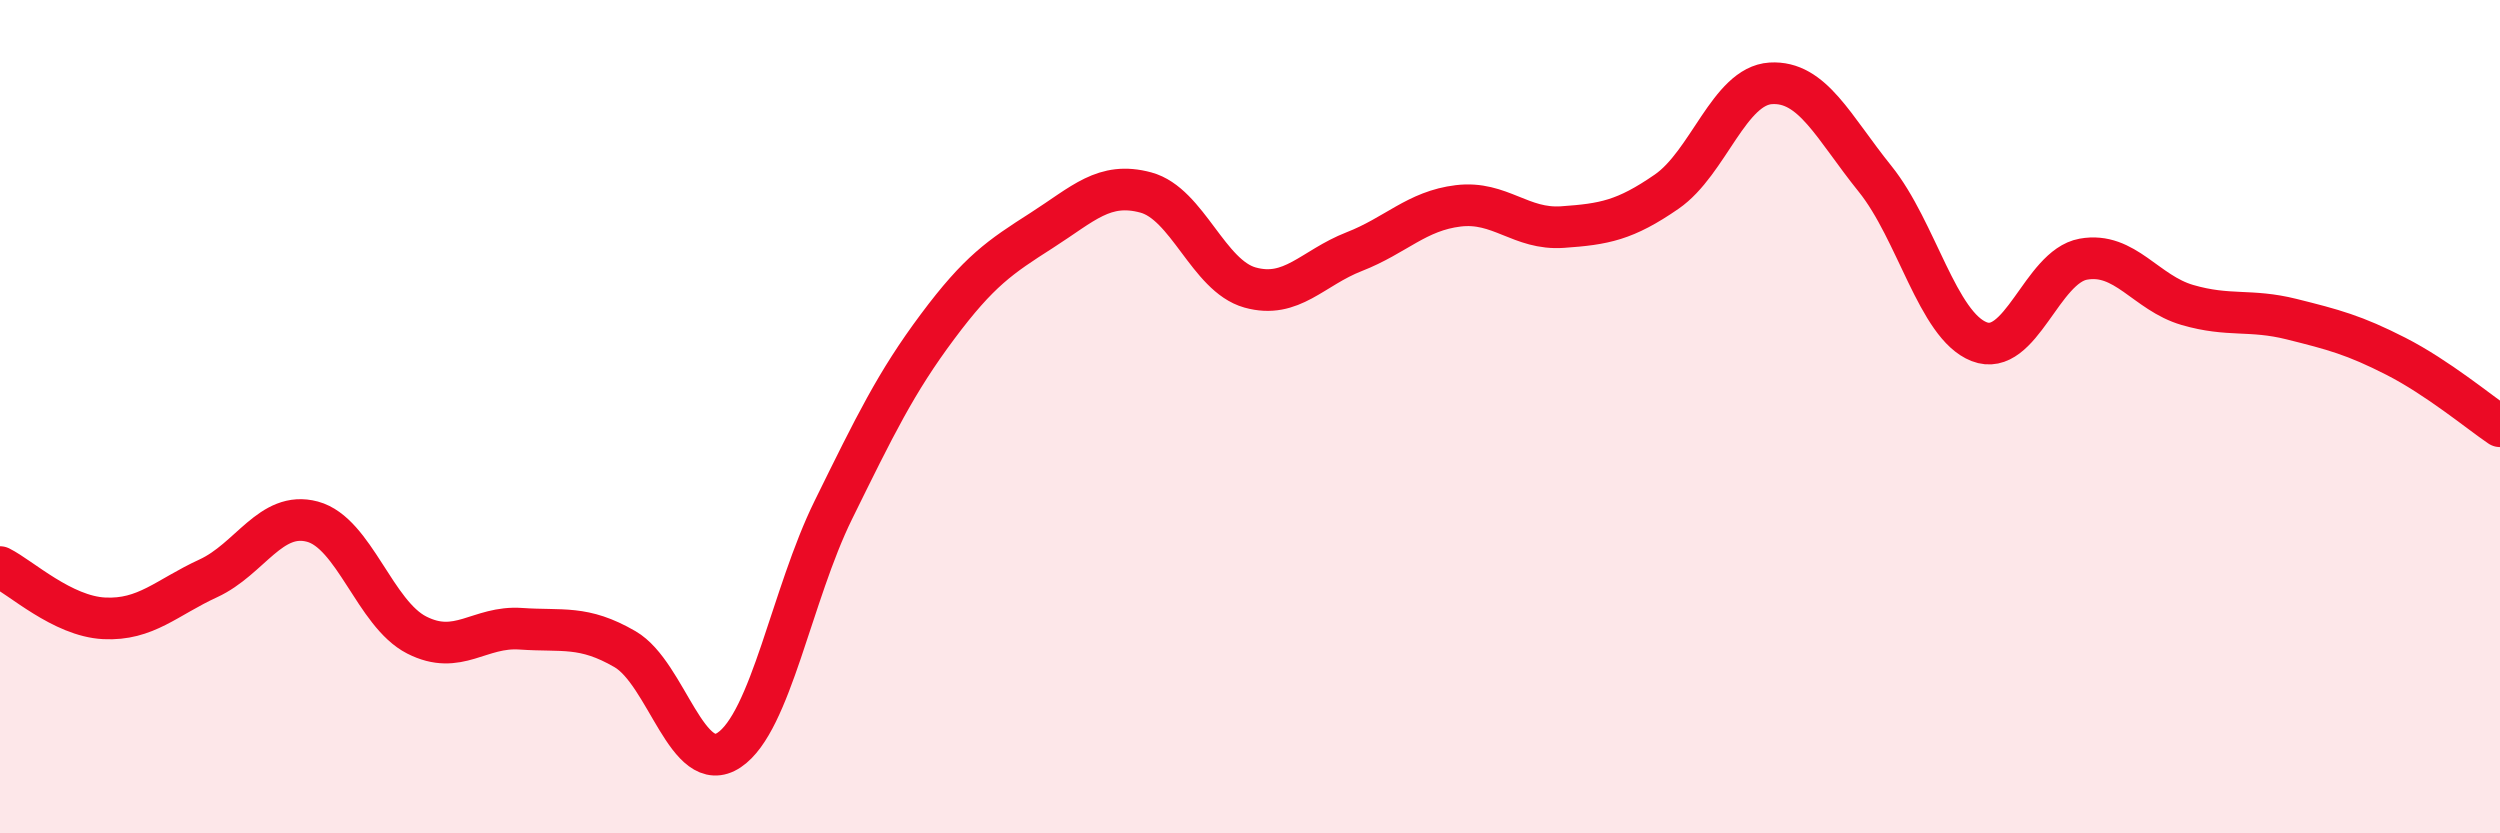
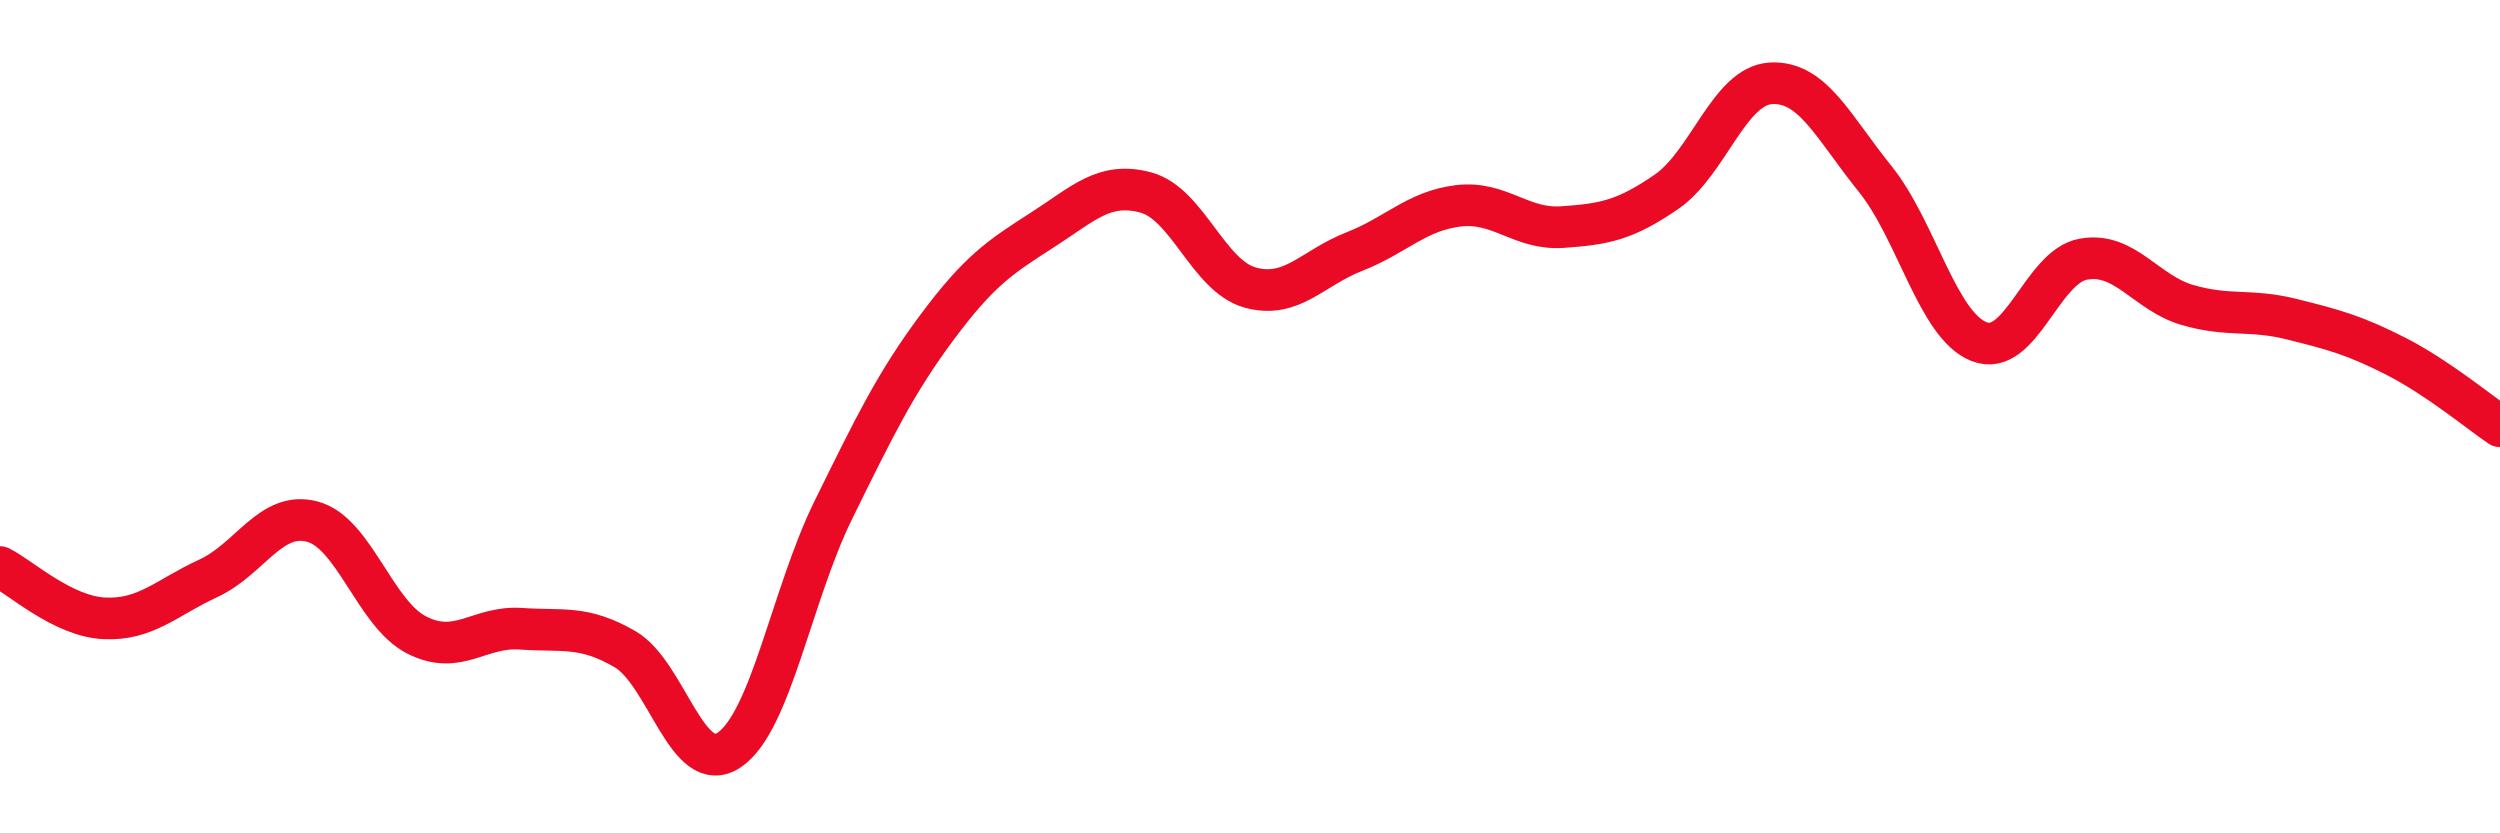
<svg xmlns="http://www.w3.org/2000/svg" width="60" height="20" viewBox="0 0 60 20">
-   <path d="M 0,13.61 C 0.5,13.86 1.5,14.79 2.5,14.84 C 3.5,14.89 4,14.34 5,13.88 C 6,13.42 6.5,12.25 7.5,12.52 C 8.5,12.79 9,14.73 10,15.24 C 11,15.75 11.5,15.02 12.5,15.09 C 13.5,15.16 14,15 15,15.58 C 16,16.16 16.5,18.67 17.5,18 C 18.5,17.33 19,14.27 20,12.24 C 21,10.21 21.5,9.18 22.5,7.84 C 23.5,6.5 24,6.17 25,5.53 C 26,4.89 26.5,4.35 27.5,4.62 C 28.5,4.89 29,6.62 30,6.9 C 31,7.18 31.5,6.43 32.5,6.04 C 33.5,5.65 34,5.06 35,4.94 C 36,4.82 36.5,5.52 37.5,5.45 C 38.5,5.38 39,5.29 40,4.6 C 41,3.91 41.5,2.06 42.5,2 C 43.5,1.94 44,3.05 45,4.29 C 46,5.53 46.5,7.81 47.5,8.2 C 48.5,8.59 49,6.4 50,6.22 C 51,6.04 51.5,7.03 52.5,7.32 C 53.5,7.61 54,7.41 55,7.66 C 56,7.91 56.5,8.04 57.5,8.55 C 58.5,9.06 59.5,9.89 60,10.23L60 20L0 20Z" fill="#EB0A25" opacity="0.1" stroke-linecap="round" stroke-linejoin="round" />
  <path d="M 0,13.61 C 0.5,13.86 1.5,14.79 2.5,14.84 C 3.5,14.89 4,14.34 5,13.88 C 6,13.42 6.5,12.25 7.5,12.52 C 8.5,12.79 9,14.73 10,15.24 C 11,15.75 11.5,15.02 12.5,15.09 C 13.5,15.16 14,15 15,15.58 C 16,16.16 16.5,18.67 17.5,18 C 18.5,17.33 19,14.27 20,12.24 C 21,10.21 21.5,9.18 22.5,7.84 C 23.5,6.5 24,6.17 25,5.53 C 26,4.89 26.5,4.35 27.5,4.62 C 28.5,4.89 29,6.62 30,6.9 C 31,7.18 31.5,6.43 32.5,6.04 C 33.5,5.65 34,5.06 35,4.94 C 36,4.82 36.5,5.52 37.5,5.45 C 38.5,5.38 39,5.29 40,4.6 C 41,3.91 41.5,2.06 42.5,2 C 43.5,1.94 44,3.05 45,4.29 C 46,5.53 46.5,7.81 47.5,8.2 C 48.5,8.59 49,6.4 50,6.22 C 51,6.04 51.5,7.03 52.5,7.32 C 53.5,7.61 54,7.41 55,7.66 C 56,7.91 56.5,8.04 57.5,8.55 C 58.5,9.06 59.5,9.89 60,10.23" stroke="#EB0A25" stroke-width="1" fill="none" stroke-linecap="round" stroke-linejoin="round" />
</svg>